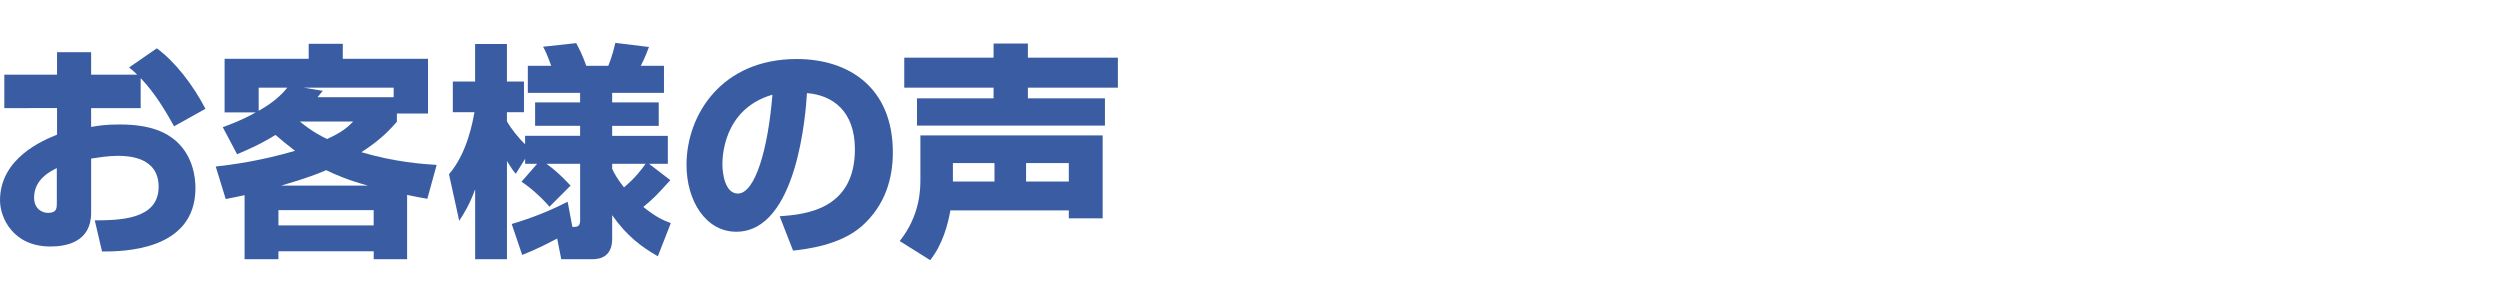
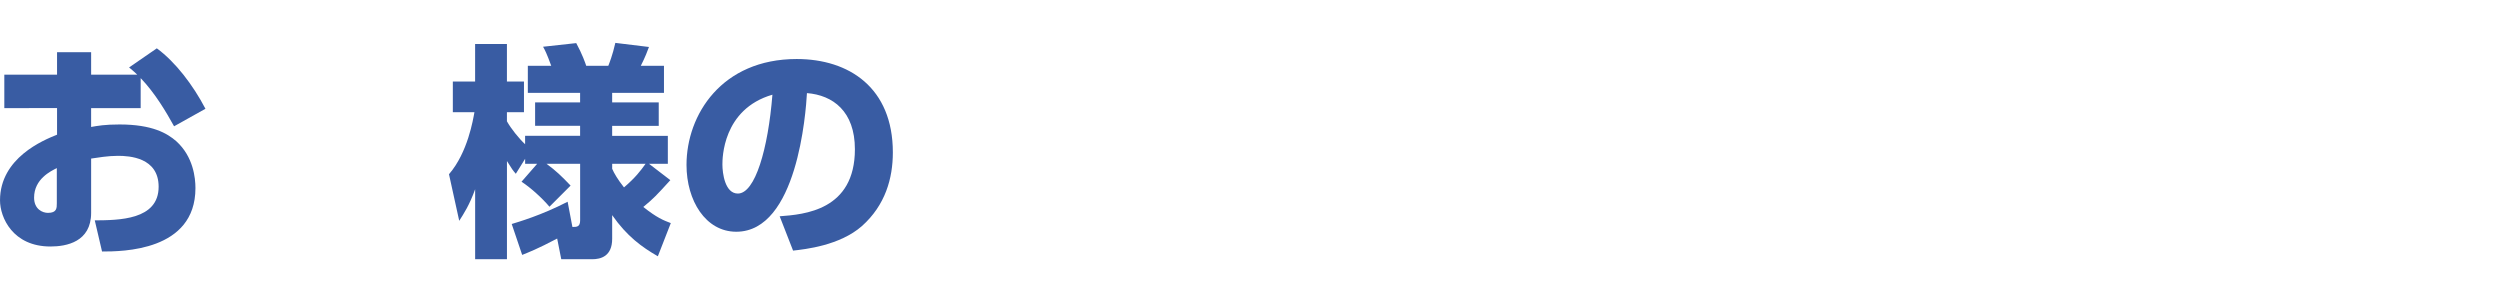
<svg xmlns="http://www.w3.org/2000/svg" version="1.1" id="レイヤー_1" x="0px" y="0px" width="330px" height="40px" viewBox="0 0 330 40" enable-background="new 0 0 330 40" xml:space="preserve">
-   <rect x="0" fill="none" width="600" height="40" />
  <g>
    <g>
      <path fill="#395CA3" d="M20.699,6.38c2.46,1.8,4.77,4.83,6.42,7.979l-4.141,2.311c-1.05-1.891-2.49-4.35-4.41-6.36v3.96h-6.54    v2.49c0.841-0.15,1.802-0.33,3.75-0.33c4.32,0,6.301,1.17,7.5,2.22c2.25,2.04,2.521,4.86,2.521,6.18    c0,8.34-9.689,8.37-12.329,8.37l-0.96-4.11c3.149-0.029,8.43-0.029,8.43-4.439c0-3.869-3.87-4.08-5.37-4.08    c-1.35,0-2.699,0.24-3.54,0.361v7.17c0,3.84-3.27,4.438-5.368,4.438c-4.98,0-6.66-3.84-6.66-6.09c0-5.609,5.729-7.949,7.529-8.67    v-3.51H0.57V9.86h6.96V6.891h4.499V9.86h6.091c-0.271-0.27-0.479-0.449-1.08-0.959L20.699,6.38z M7.5,22.189    c-0.78,0.39-3,1.438-3,3.899c0,1.529,1.109,2.011,1.83,2.011c1.17,0,1.17-0.631,1.17-1.262V22.189z" />
-       <path fill="#395CA3" d="M29.406,16.789c1.141-0.42,2.521-0.93,4.351-1.949h-4.11V7.76h11.101V5.78h4.5v1.98h11.25v7.229h-4.11    v1.079c-0.72,0.81-1.92,2.25-4.68,4.021c4.47,1.319,8.1,1.561,9.93,1.68l-1.23,4.471c-0.868-0.149-1.528-0.271-2.669-0.512v8.49    h-4.409v-1.05H36.755v1.05h-4.47V25.76c-0.842,0.18-1.23,0.27-2.49,0.51l-1.32-4.289c2.102-0.24,5.7-0.69,10.47-2.07    c-1.14-0.87-1.949-1.56-2.579-2.1c-2.189,1.35-3.899,2.04-5.069,2.55L29.406,16.789z M34.145,11.57v3.059    c0.87-0.51,2.49-1.439,3.78-3.059H34.145z M36.755,27.738v2.011h12.569v-2.011H36.755z M48.575,24.499    c-2.46-0.659-4.32-1.44-5.521-2.04c-0.87,0.391-2.61,1.08-5.939,2.04H48.575z M39.575,16.039c1.649,1.351,2.851,1.95,3.601,2.311    c2.069-0.96,2.67-1.53,3.449-2.311H39.575z M51.964,12.83v-1.26H40.085l2.52,0.42c-0.39,0.479-0.51,0.629-0.689,0.84H51.964z" />
      <path fill="#395CA3" d="M70.908,21.619h-1.591v-0.66l-1.229,1.98c-0.391-0.451-0.479-0.57-1.17-1.681v12.96h-4.199v-9.24    c-0.75,2.101-1.53,3.271-2.101,4.17l-1.351-6.149c2.49-2.88,3.18-7.229,3.359-8.189h-2.851v-4.05h2.94V5.811h4.199v4.949h2.25    v4.05h-2.25v1.2c0.51,0.93,1.59,2.279,2.399,3.029V17.93h7.261v-1.32h-5.94v-3.09h5.94v-1.26h-6.9V8.69h3.09    c-0.6-1.649-0.84-2.1-1.08-2.52l4.38-0.48c0.812,1.5,1.2,2.641,1.32,3h2.91c0.12-0.3,0.569-1.41,0.93-3.029l4.439,0.54    c-0.149,0.42-0.511,1.38-1.079,2.489h3.06v3.57h-6.84v1.26h6.149v3.09h-6.149v1.32h7.35v3.689h-2.489l2.819,2.16    c-1.83,2.01-2.189,2.4-3.569,3.539c1.771,1.41,2.67,1.771,3.63,2.131l-1.71,4.379c-2.13-1.229-4.079-2.639-6.029-5.43v3.121    c0,2.309-1.5,2.699-2.64,2.699h-4.08l-0.54-2.73c-2.61,1.381-3.87,1.859-4.62,2.16l-1.38-4.08c0.87-0.271,3.899-1.139,7.38-2.939    l0.63,3.33c0.57,0,1.021,0,1.021-0.87v-7.47h-4.44c1.26,0.93,1.98,1.619,3.18,2.88l-2.789,2.79    c-0.96-1.141-2.521-2.551-3.689-3.301L70.908,21.619z M80.807,22.279c0.24,0.57,0.75,1.439,1.561,2.459    c1.5-1.289,2.189-2.189,2.851-3.119h-4.41L80.807,22.279L80.807,22.279z" />
      <path fill="#395CA3" d="M102.917,28.549c3.24-0.24,9.93-0.779,9.93-8.85c0-5.01-2.91-7.14-6.33-7.41    c-0.147,2.61-1.289,18.3-9.329,18.3c-4.05,0-6.569-4.11-6.569-8.819c0-6.629,4.649-13.979,14.549-13.979    c6.899,0,12.688,3.78,12.688,12.329c0,3.42-0.989,6.96-4.08,9.72c-2.938,2.58-7.5,3.061-9.09,3.24L102.917,28.549z M95.358,21.709    c0,1.141,0.33,3.84,2.04,3.84c2.279,0,3.99-5.879,4.561-13.049C95.358,14.42,95.358,20.959,95.358,21.709z" />
-       <path fill="#395CA3" d="M125.452,27.77c-0.328,1.859-1.021,4.5-2.67,6.569l-4.021-2.521c2.73-3.42,2.73-6.93,2.73-8.129v-5.82    h24.059v10.949h-4.469V27.77H125.452z M131.153,5.75h4.529v1.859h11.879v3.961h-11.879v1.409h10.17v3.601h-24.809v-3.601h10.108    V11.57h-11.789V7.609h11.789L131.153,5.75L131.153,5.75z M131.272,23.959v-2.43h-5.489v2.43H131.272z M141.083,23.959v-2.43    h-5.642v2.43H141.083z" />
    </g>
  </g>
</svg>